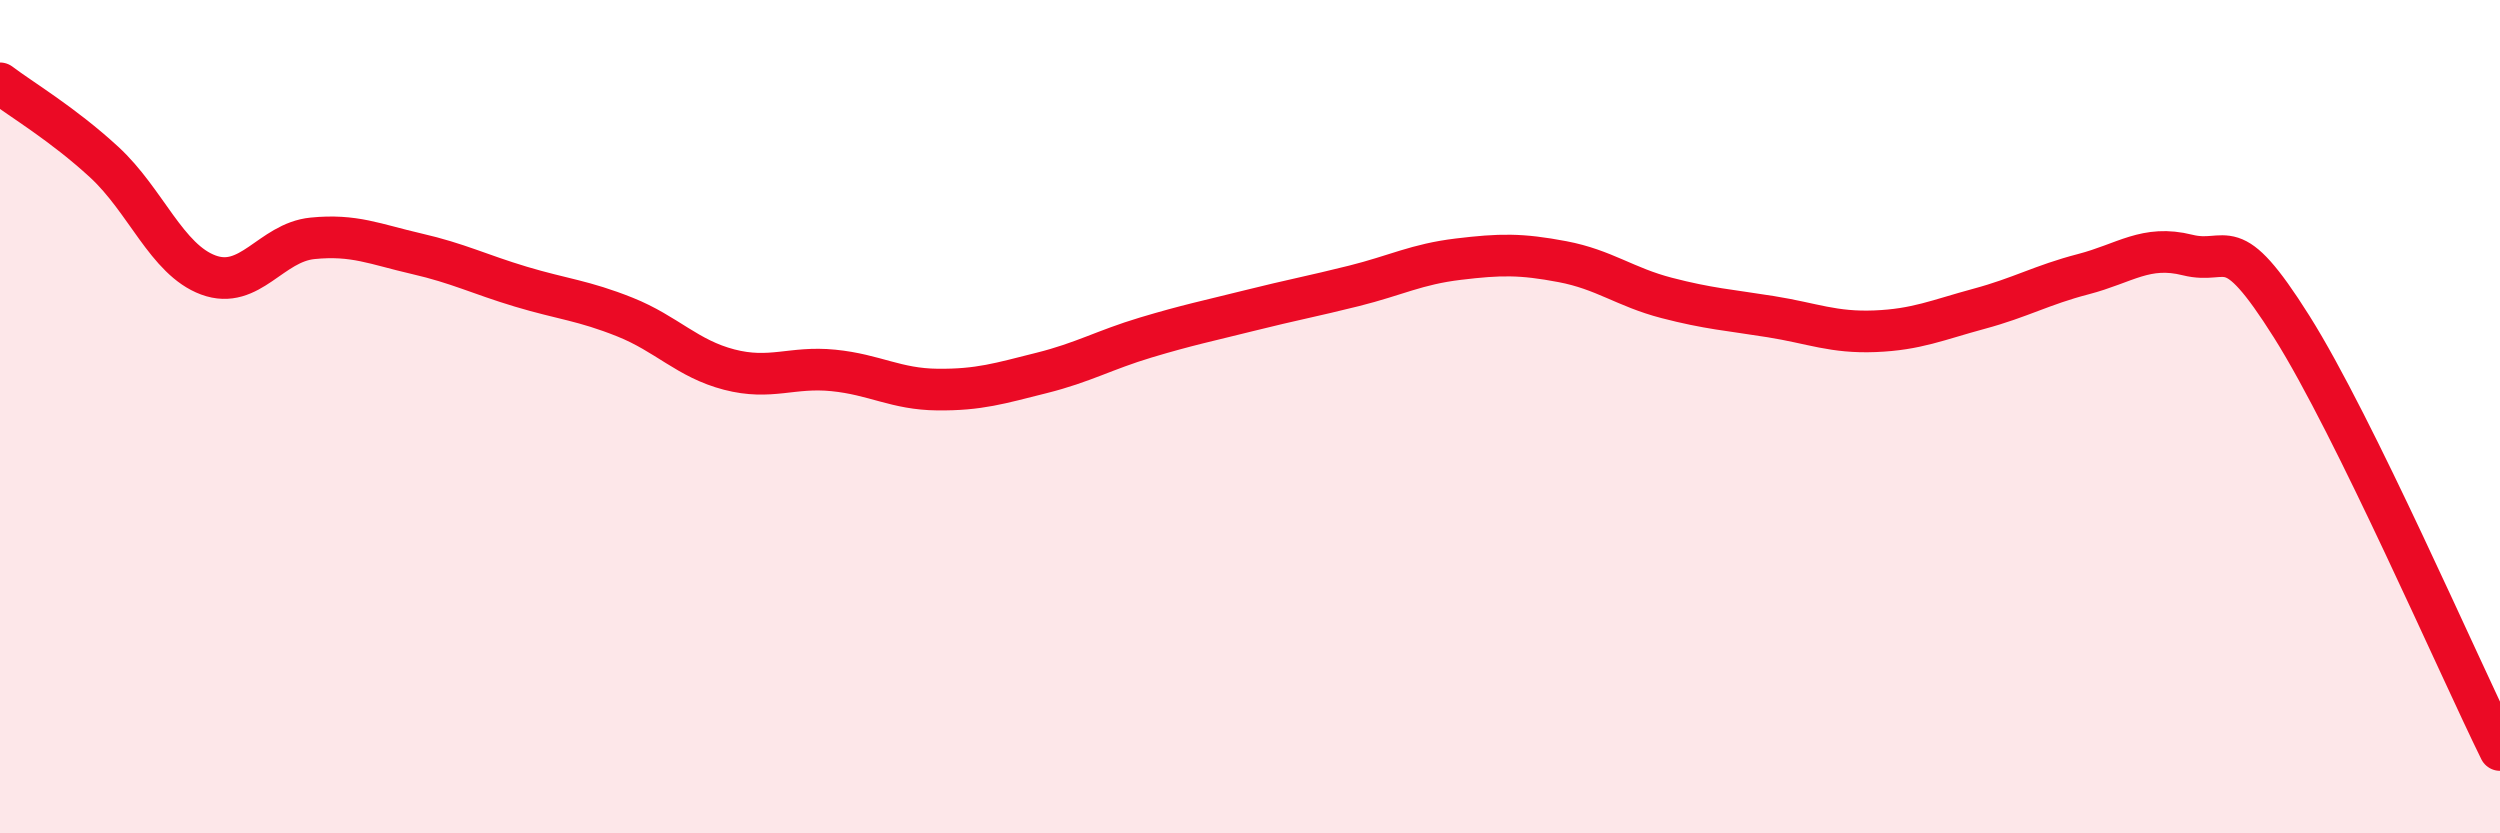
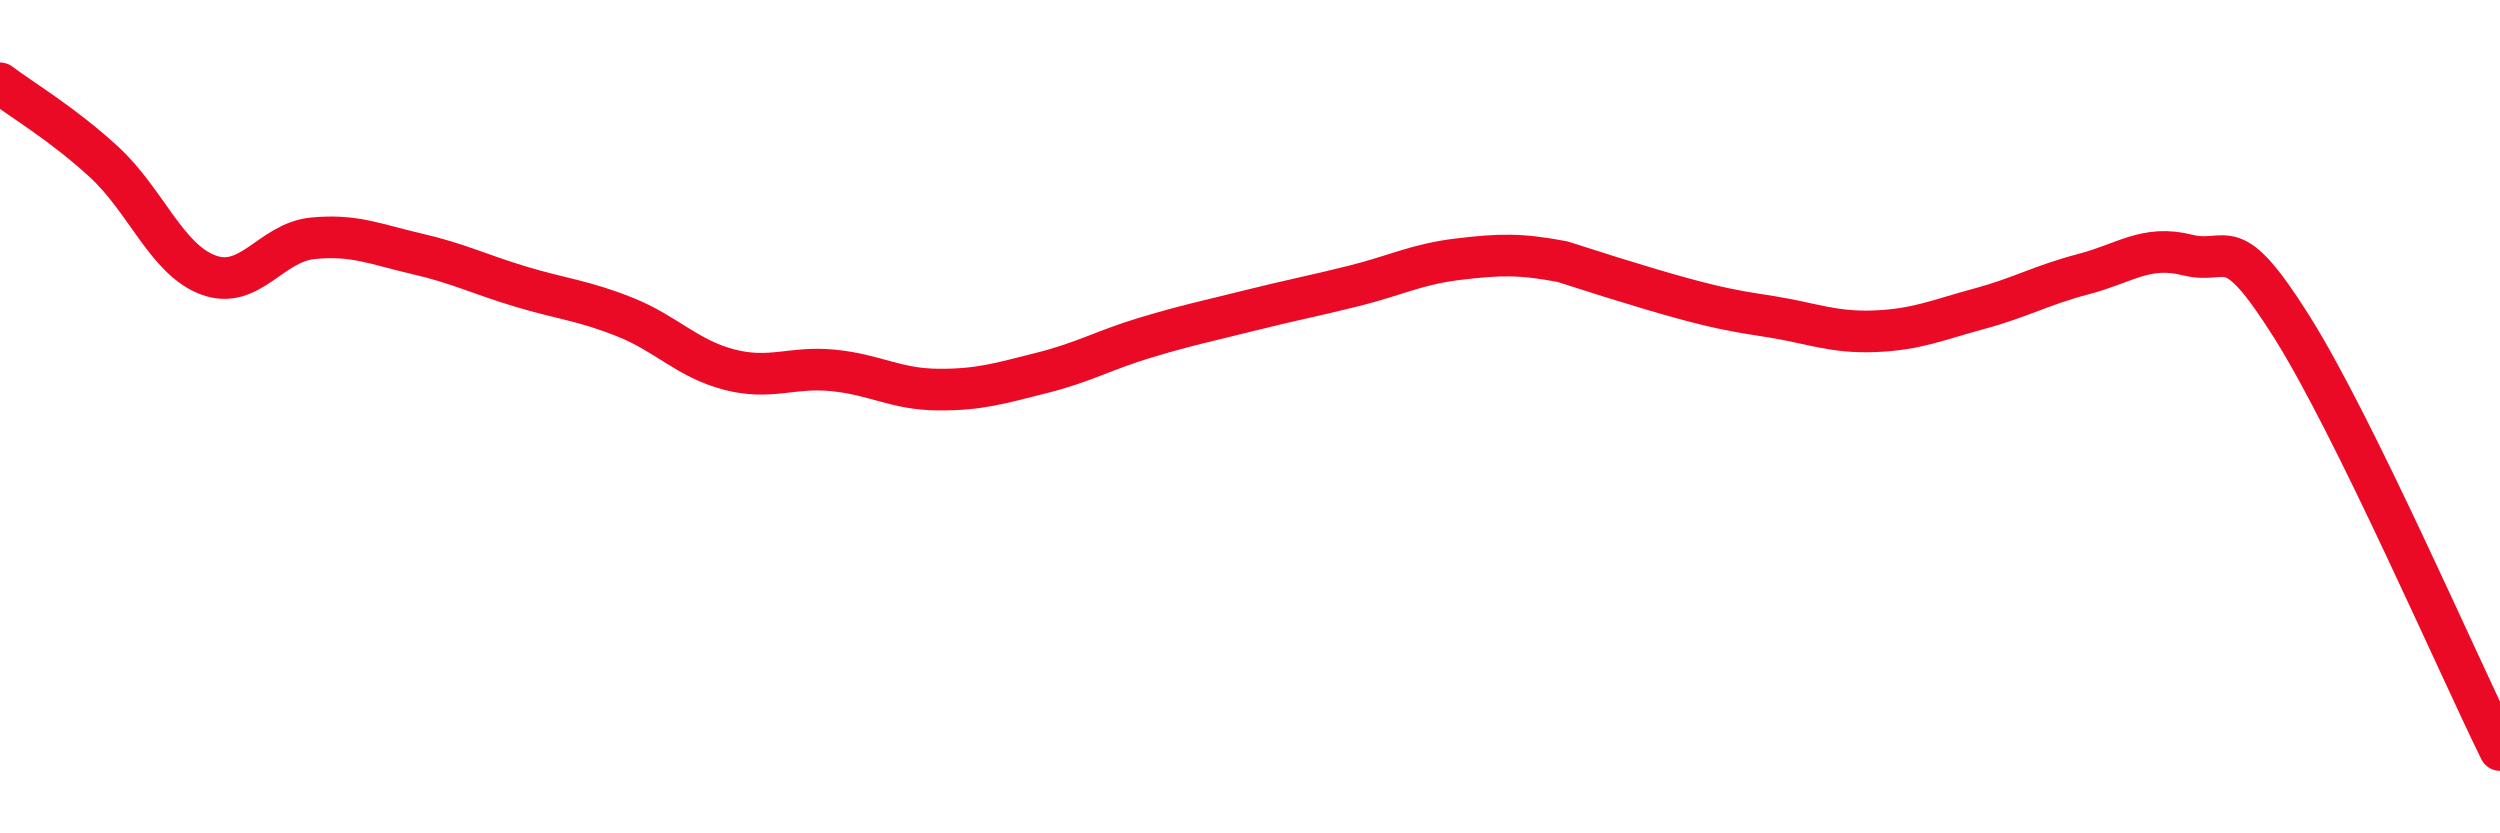
<svg xmlns="http://www.w3.org/2000/svg" width="60" height="20" viewBox="0 0 60 20">
-   <path d="M 0,2 C 0.5,2.38 1.5,2.97 2.5,3.89 C 3.5,4.81 4,6.23 5,6.6 C 6,6.97 6.5,5.82 7.5,5.72 C 8.5,5.62 9,5.86 10,6.09 C 11,6.32 11.5,6.58 12.5,6.88 C 13.5,7.18 14,7.21 15,7.61 C 16,8.01 16.5,8.61 17.5,8.87 C 18.5,9.13 19,8.79 20,8.89 C 21,8.99 21.5,9.34 22.5,9.35 C 23.5,9.36 24,9.2 25,8.95 C 26,8.7 26.5,8.4 27.5,8.1 C 28.5,7.8 29,7.7 30,7.45 C 31,7.2 31.5,7.11 32.5,6.86 C 33.5,6.61 34,6.34 35,6.22 C 36,6.1 36.5,6.09 37.5,6.28 C 38.5,6.47 39,6.89 40,7.15 C 41,7.41 41.5,7.44 42.5,7.6 C 43.5,7.76 44,7.99 45,7.95 C 46,7.91 46.5,7.68 47.5,7.41 C 48.5,7.14 49,6.84 50,6.58 C 51,6.32 51.5,5.87 52.5,6.12 C 53.5,6.37 53.5,5.46 55,7.84 C 56.5,10.22 59,15.97 60,18L60 20L0 20Z" fill="#EB0A25" opacity="0.1" stroke-linecap="round" stroke-linejoin="round" />
-   <path d="M 0,2 C 0.5,2.38 1.5,2.97 2.5,3.89 C 3.5,4.81 4,6.23 5,6.6 C 6,6.97 6.5,5.82 7.5,5.72 C 8.5,5.62 9,5.86 10,6.09 C 11,6.32 11.5,6.58 12.5,6.88 C 13.5,7.18 14,7.21 15,7.61 C 16,8.01 16.5,8.61 17.5,8.87 C 18.5,9.13 19,8.79 20,8.89 C 21,8.99 21.5,9.34 22.5,9.35 C 23.5,9.36 24,9.2 25,8.95 C 26,8.7 26.5,8.4 27.5,8.1 C 28.5,7.8 29,7.7 30,7.45 C 31,7.2 31.5,7.11 32.5,6.86 C 33.5,6.61 34,6.34 35,6.22 C 36,6.1 36.5,6.09 37.5,6.28 C 38.5,6.47 39,6.89 40,7.15 C 41,7.41 41.5,7.44 42.5,7.6 C 43.5,7.76 44,7.99 45,7.95 C 46,7.91 46.5,7.68 47.5,7.41 C 48.5,7.14 49,6.84 50,6.58 C 51,6.32 51.5,5.87 52.5,6.12 C 53.5,6.37 53.5,5.46 55,7.84 C 56.5,10.22 59,15.97 60,18" stroke="#EB0A25" stroke-width="1" fill="none" stroke-linecap="round" stroke-linejoin="round" />
+   <path d="M 0,2 C 0.5,2.38 1.5,2.97 2.5,3.89 C 3.5,4.81 4,6.23 5,6.6 C 6,6.97 6.5,5.82 7.5,5.72 C 8.5,5.62 9,5.86 10,6.09 C 11,6.32 11.5,6.58 12.5,6.88 C 13.5,7.18 14,7.21 15,7.61 C 16,8.01 16.5,8.61 17.5,8.87 C 18.5,9.13 19,8.79 20,8.89 C 21,8.99 21.5,9.34 22.5,9.35 C 23.5,9.36 24,9.2 25,8.95 C 26,8.7 26.5,8.4 27.5,8.1 C 28.5,7.8 29,7.7 30,7.45 C 31,7.2 31.5,7.11 32.5,6.86 C 33.5,6.61 34,6.34 35,6.22 C 36,6.1 36.5,6.09 37.5,6.28 C 41,7.41 41.5,7.44 42.5,7.6 C 43.5,7.76 44,7.99 45,7.95 C 46,7.91 46.5,7.68 47.5,7.41 C 48.5,7.14 49,6.84 50,6.58 C 51,6.32 51.5,5.87 52.5,6.12 C 53.5,6.37 53.5,5.46 55,7.84 C 56.5,10.22 59,15.97 60,18" stroke="#EB0A25" stroke-width="1" fill="none" stroke-linecap="round" stroke-linejoin="round" />
</svg>